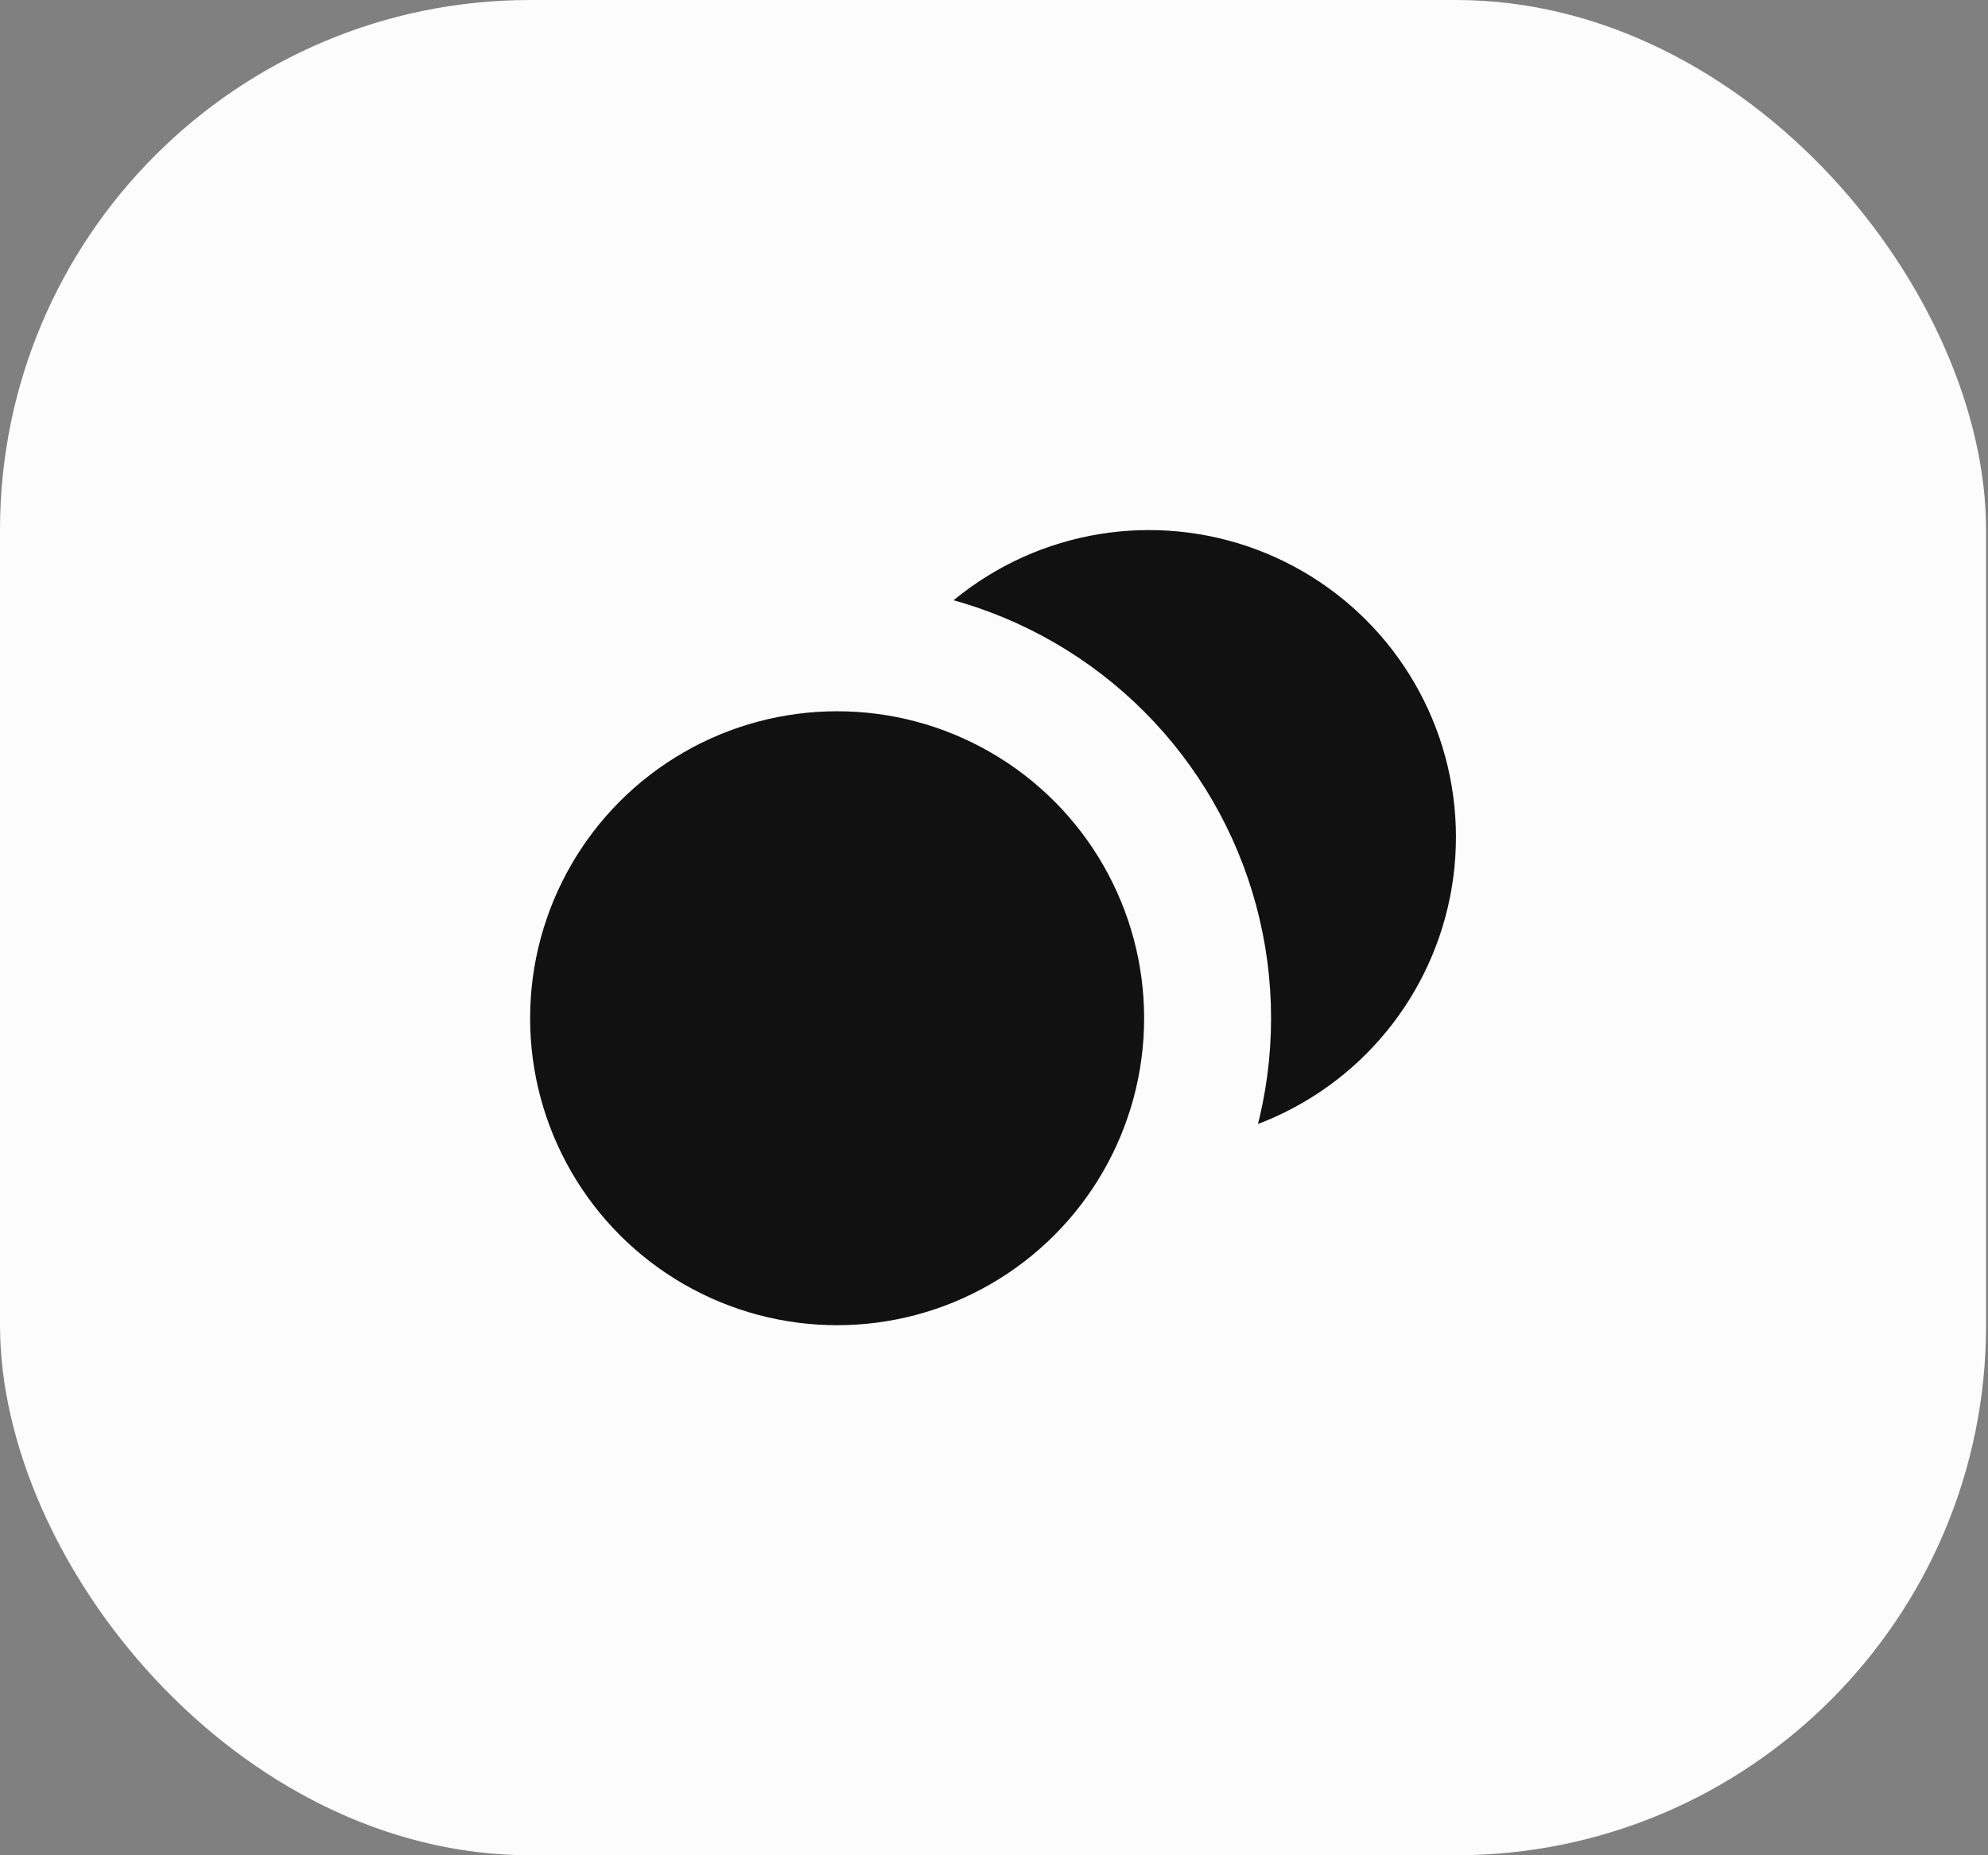
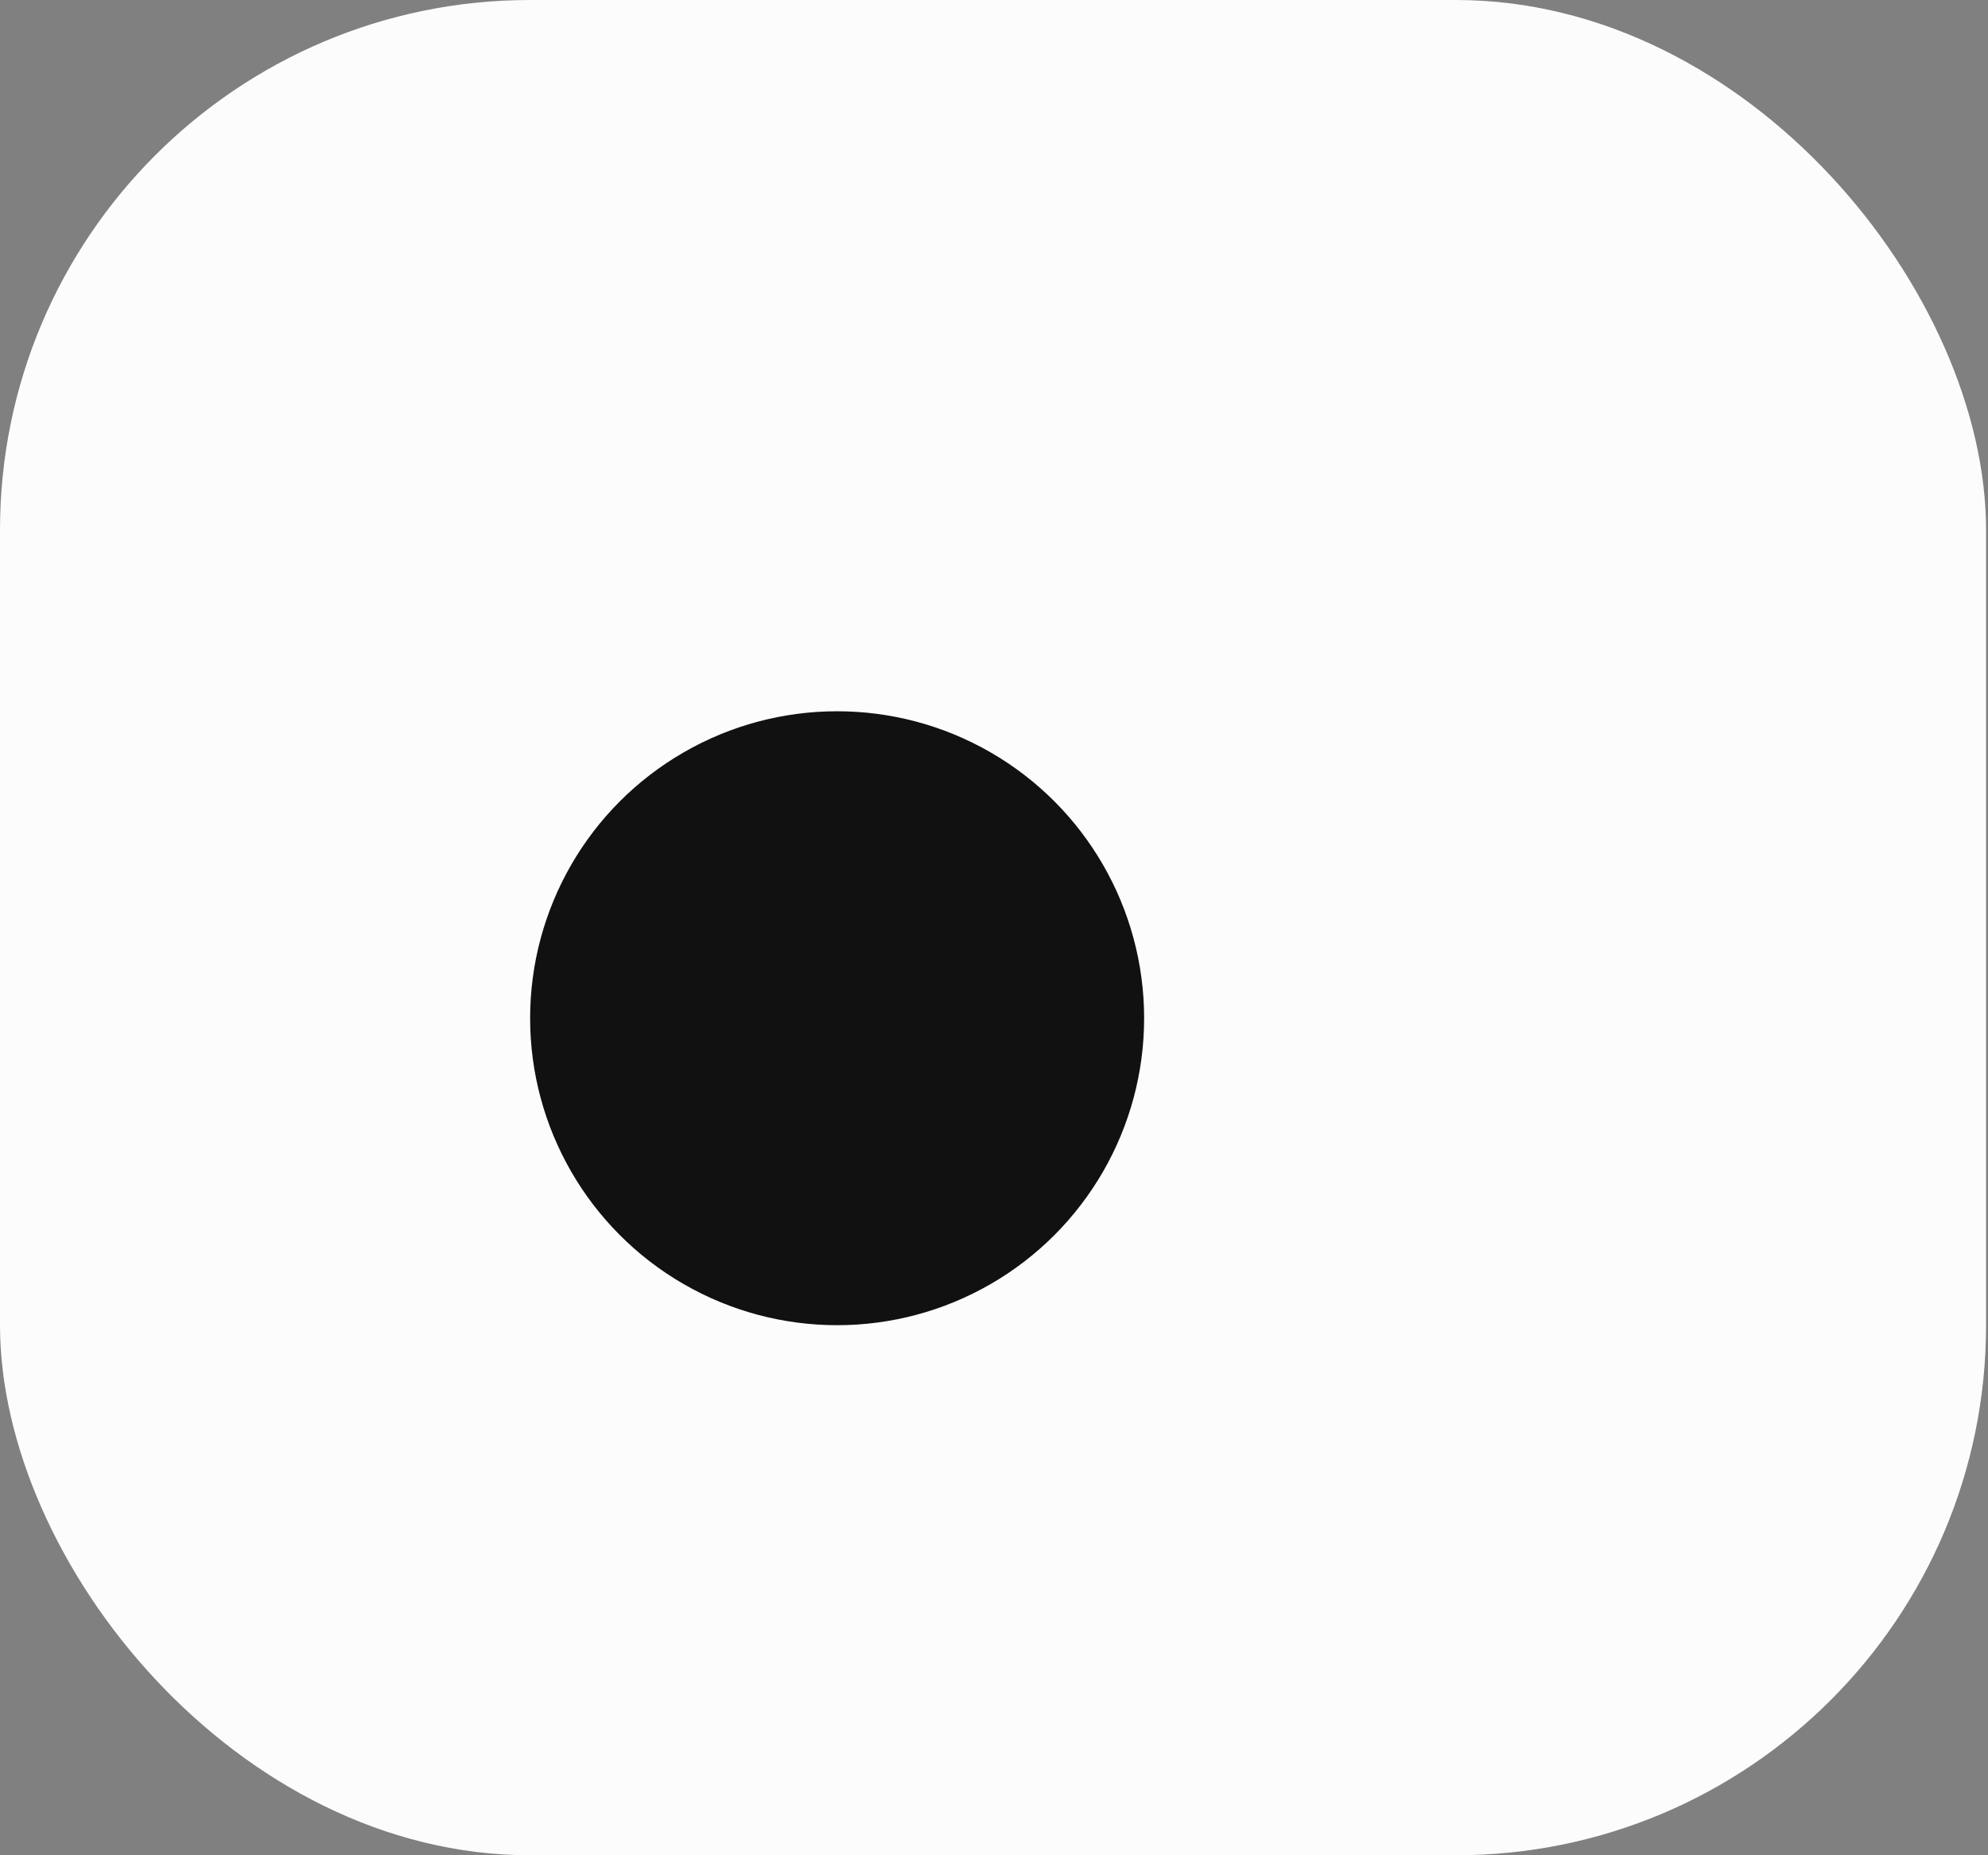
<svg xmlns="http://www.w3.org/2000/svg" width="90" height="84" viewBox="0 0 90 84" fill="none">
  <rect x="0" y="0" width="90" height="84" fill="#808080" stroke="none" />
  <rect width="89.913" height="84" rx="24" fill="#FCFCFC" />
-   <circle cx="52.015" cy="37.898" r="13.898" fill="#111111" />
  <circle cx="37.898" cy="46.102" r="16.772" fill="#111111" stroke="#FCFCFC" stroke-width="5.747" />
</svg>